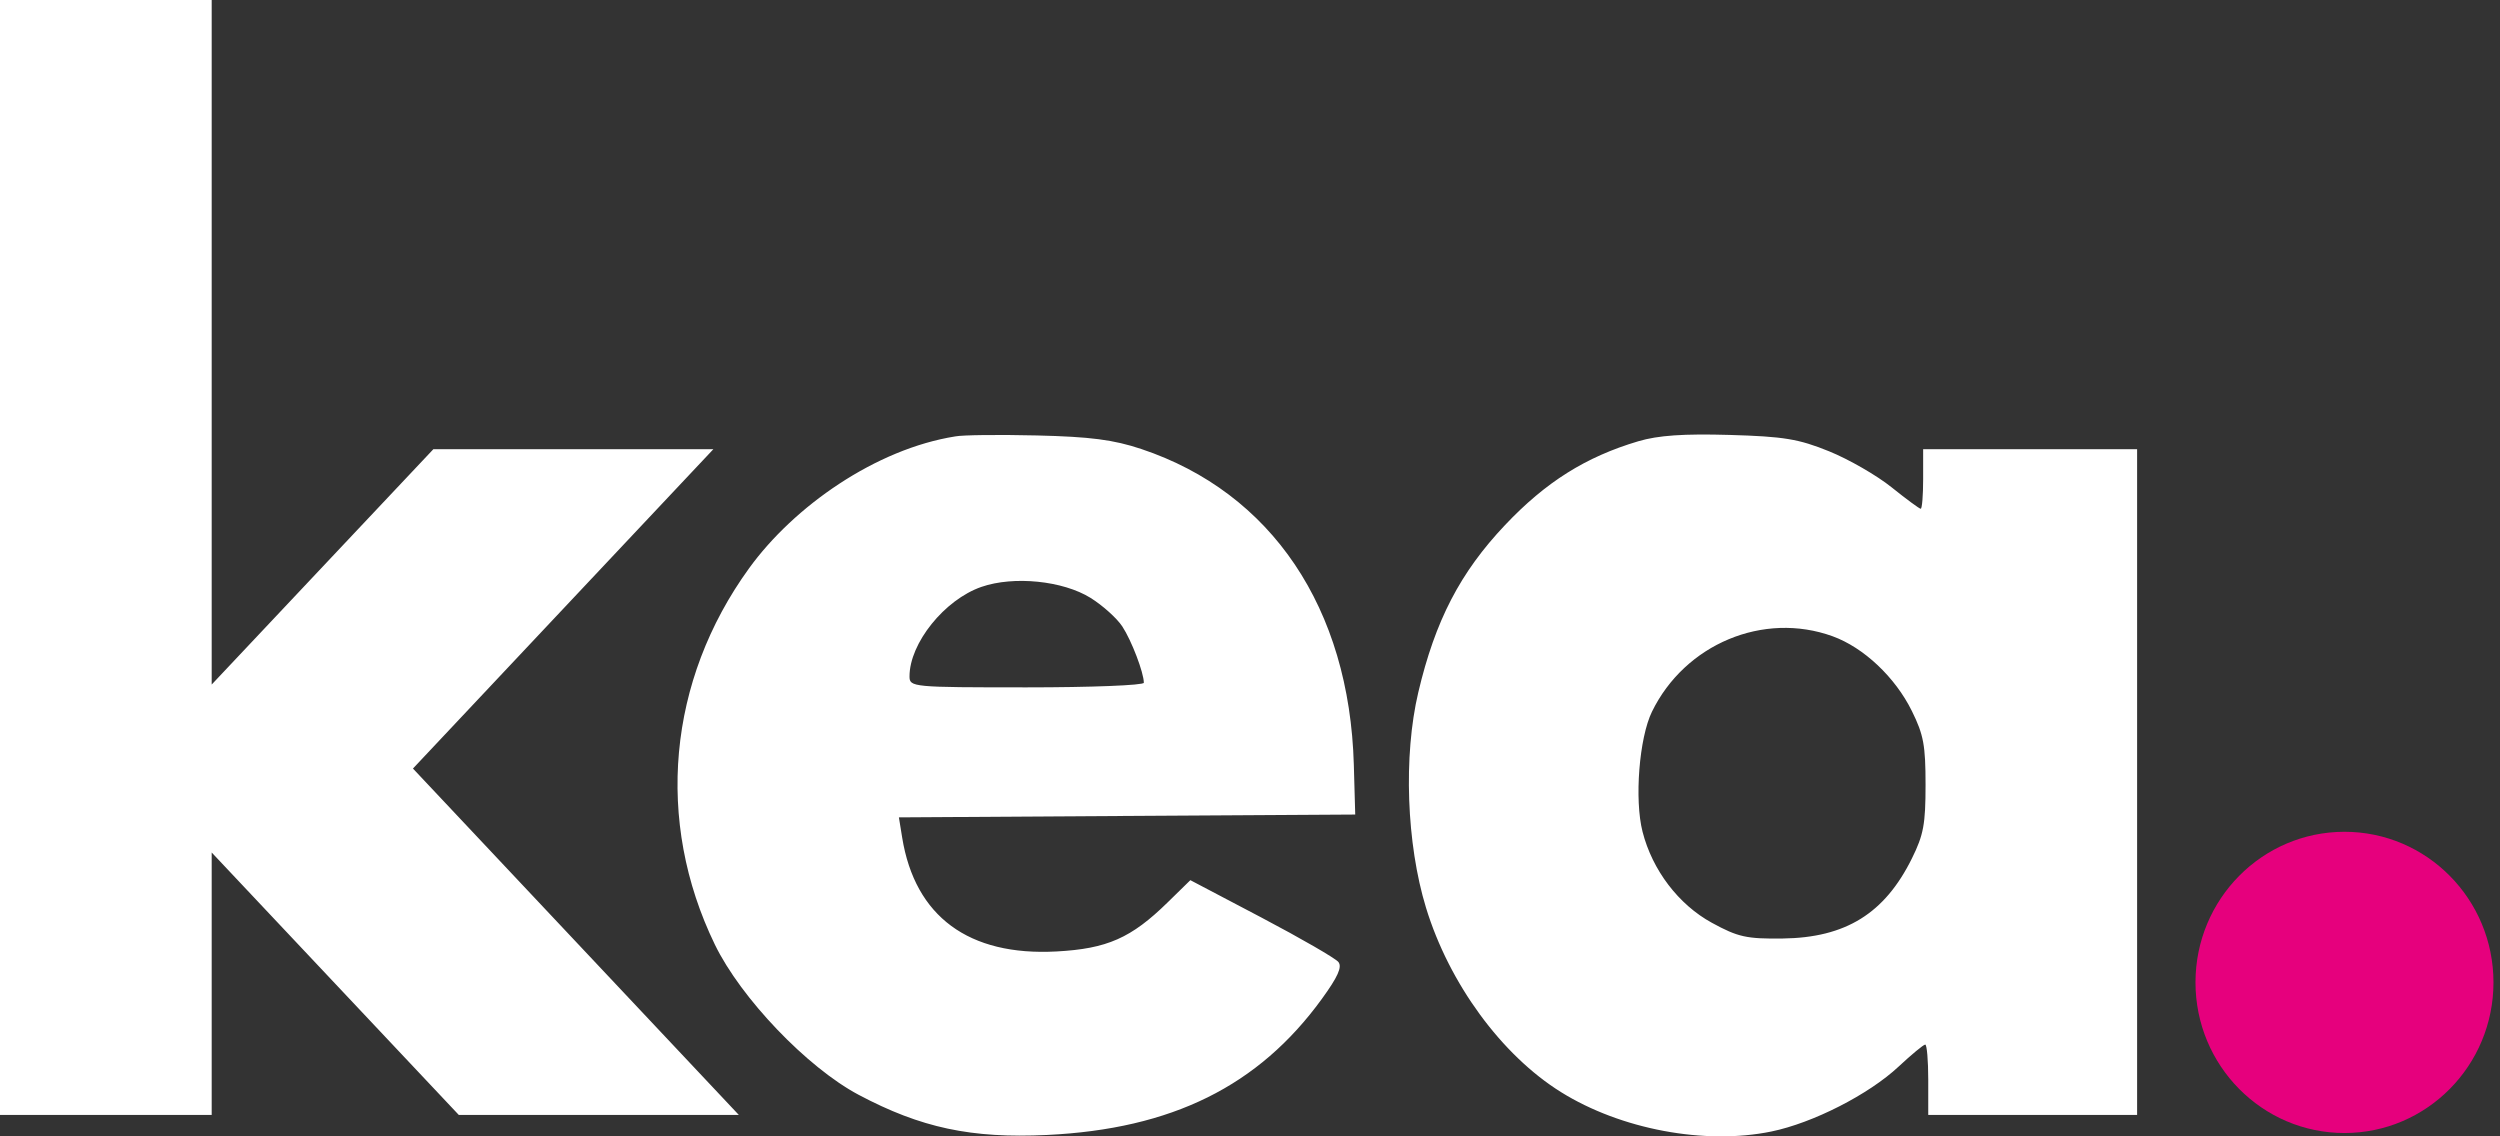
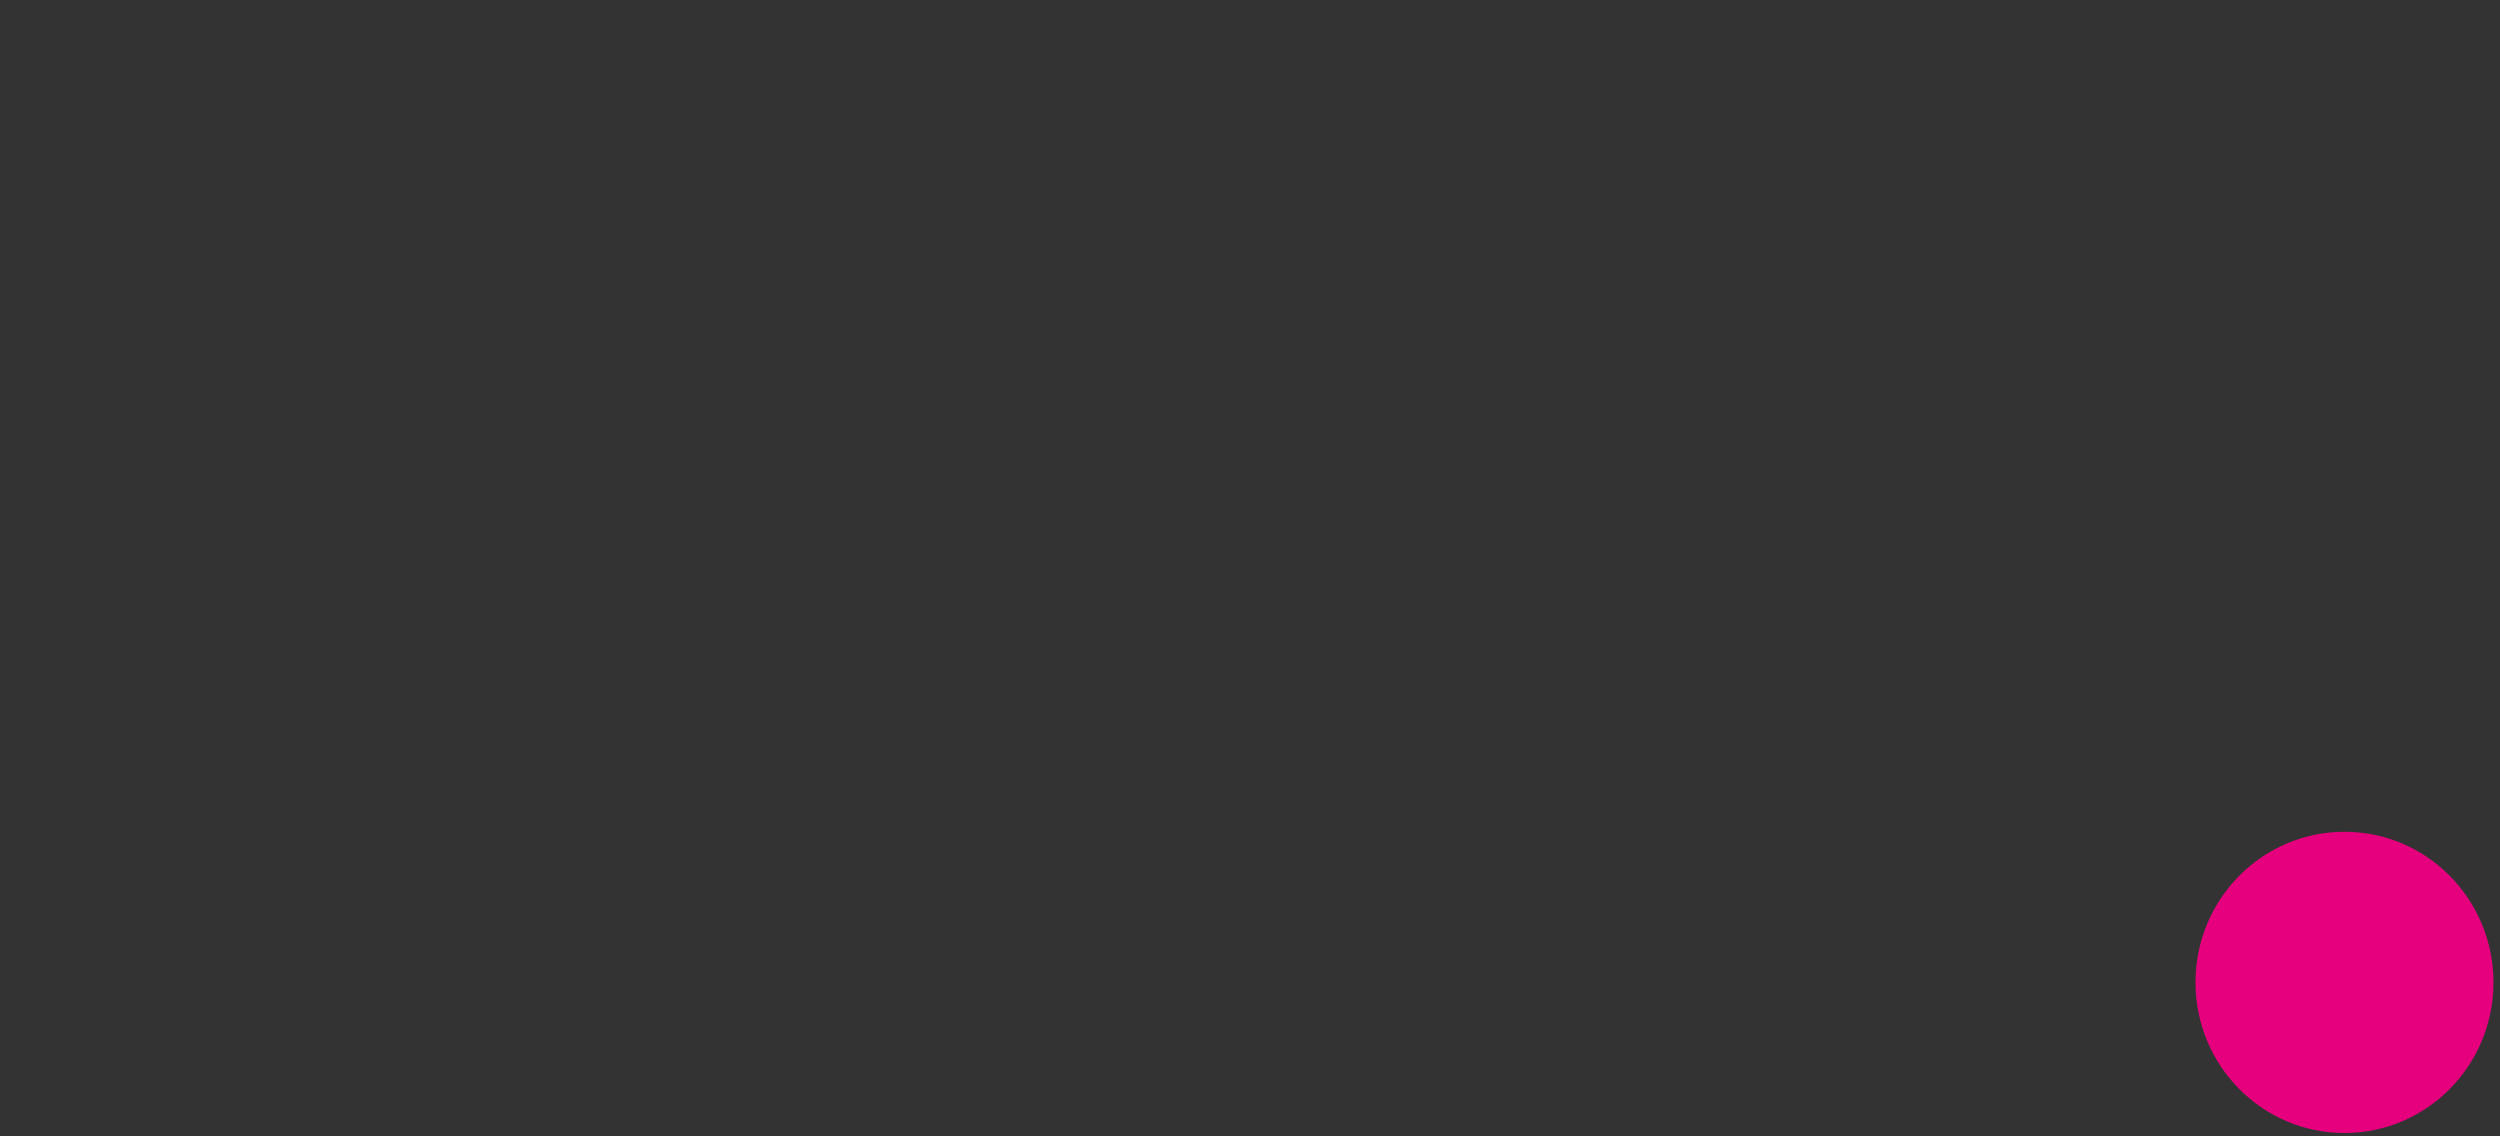
<svg xmlns="http://www.w3.org/2000/svg" width="77" height="35" viewBox="0 0 77 35" fill="none">
  <rect x="0" y="0" width="77" height="35" fill="#333333" stroke="none" />
  <g clip-path="url(#clip0_726_1106)">
-     <path fill-rule="evenodd" clip-rule="evenodd" d="M-0.069 17.17V34.34H3.225H6.52V30.299V26.257L10.326 30.299L14.131 34.34H18.444H22.756L17.737 29.005L12.719 23.671L17.345 18.753L21.971 13.836H17.659H13.347L9.933 17.46L6.52 21.084V10.542V0H3.225H-0.069V17.17ZM29.425 13.441C26.978 13.829 24.457 15.589 23.071 17.504C20.566 20.963 20.172 25.285 22.016 29.089C22.817 30.741 24.861 32.878 26.444 33.719C28.364 34.738 29.915 35.069 32.249 34.957C36.096 34.772 38.763 33.452 40.712 30.768C41.206 30.087 41.343 29.783 41.223 29.63C41.133 29.516 40.07 28.902 38.861 28.265L36.663 27.109L35.962 27.795C34.841 28.893 34.098 29.221 32.541 29.305C29.837 29.451 28.181 28.229 27.787 25.798L27.686 25.175L34.713 25.131L41.741 25.088L41.698 23.558C41.563 18.73 39.168 15.171 35.151 13.829C34.298 13.544 33.582 13.451 31.935 13.412C30.77 13.384 29.641 13.397 29.425 13.441ZM50.459 13.591C48.843 14.071 47.609 14.846 46.356 16.171C44.973 17.632 44.204 19.114 43.683 21.326C43.222 23.28 43.319 25.99 43.921 27.958C44.635 30.292 46.246 32.494 48.076 33.635C49.919 34.785 52.51 35.271 54.555 34.851C55.837 34.588 57.561 33.709 58.478 32.85C58.877 32.478 59.245 32.173 59.297 32.173C59.348 32.173 59.39 32.66 59.39 33.256V34.34H62.606H65.823V24.088V13.836H62.528H59.233V14.753C59.233 15.257 59.2 15.67 59.158 15.67C59.117 15.67 58.713 15.372 58.261 15.009C57.809 14.645 56.943 14.146 56.336 13.9C55.397 13.519 54.941 13.444 53.272 13.396C51.858 13.355 51.073 13.409 50.459 13.591ZM33.591 18.416C33.963 18.648 34.403 19.044 34.568 19.296C34.852 19.729 35.23 20.719 35.23 21.029C35.23 21.107 33.606 21.171 31.622 21.171C28.099 21.171 28.013 21.163 28.013 20.832C28.013 19.811 29.09 18.471 30.228 18.076C31.223 17.732 32.737 17.885 33.591 18.416ZM56.442 19.596C57.402 19.944 58.37 20.855 58.885 21.898C59.248 22.633 59.307 22.955 59.307 24.171C59.307 25.384 59.247 25.71 58.888 26.437C58.049 28.135 56.847 28.881 54.908 28.906C53.794 28.92 53.533 28.863 52.726 28.422C51.7 27.862 50.891 26.799 50.59 25.615C50.337 24.624 50.487 22.728 50.88 21.921C51.897 19.837 54.315 18.826 56.442 19.596Z" fill="white" />
    <ellipse cx="72.21" cy="30.258" rx="4.589" ry="4.639" fill="#E6007D" />
  </g>
  <defs>
    <clipPath id="clip0_726_1106">
      <rect width="77" height="35" fill="white" />
    </clipPath>
  </defs>
</svg>